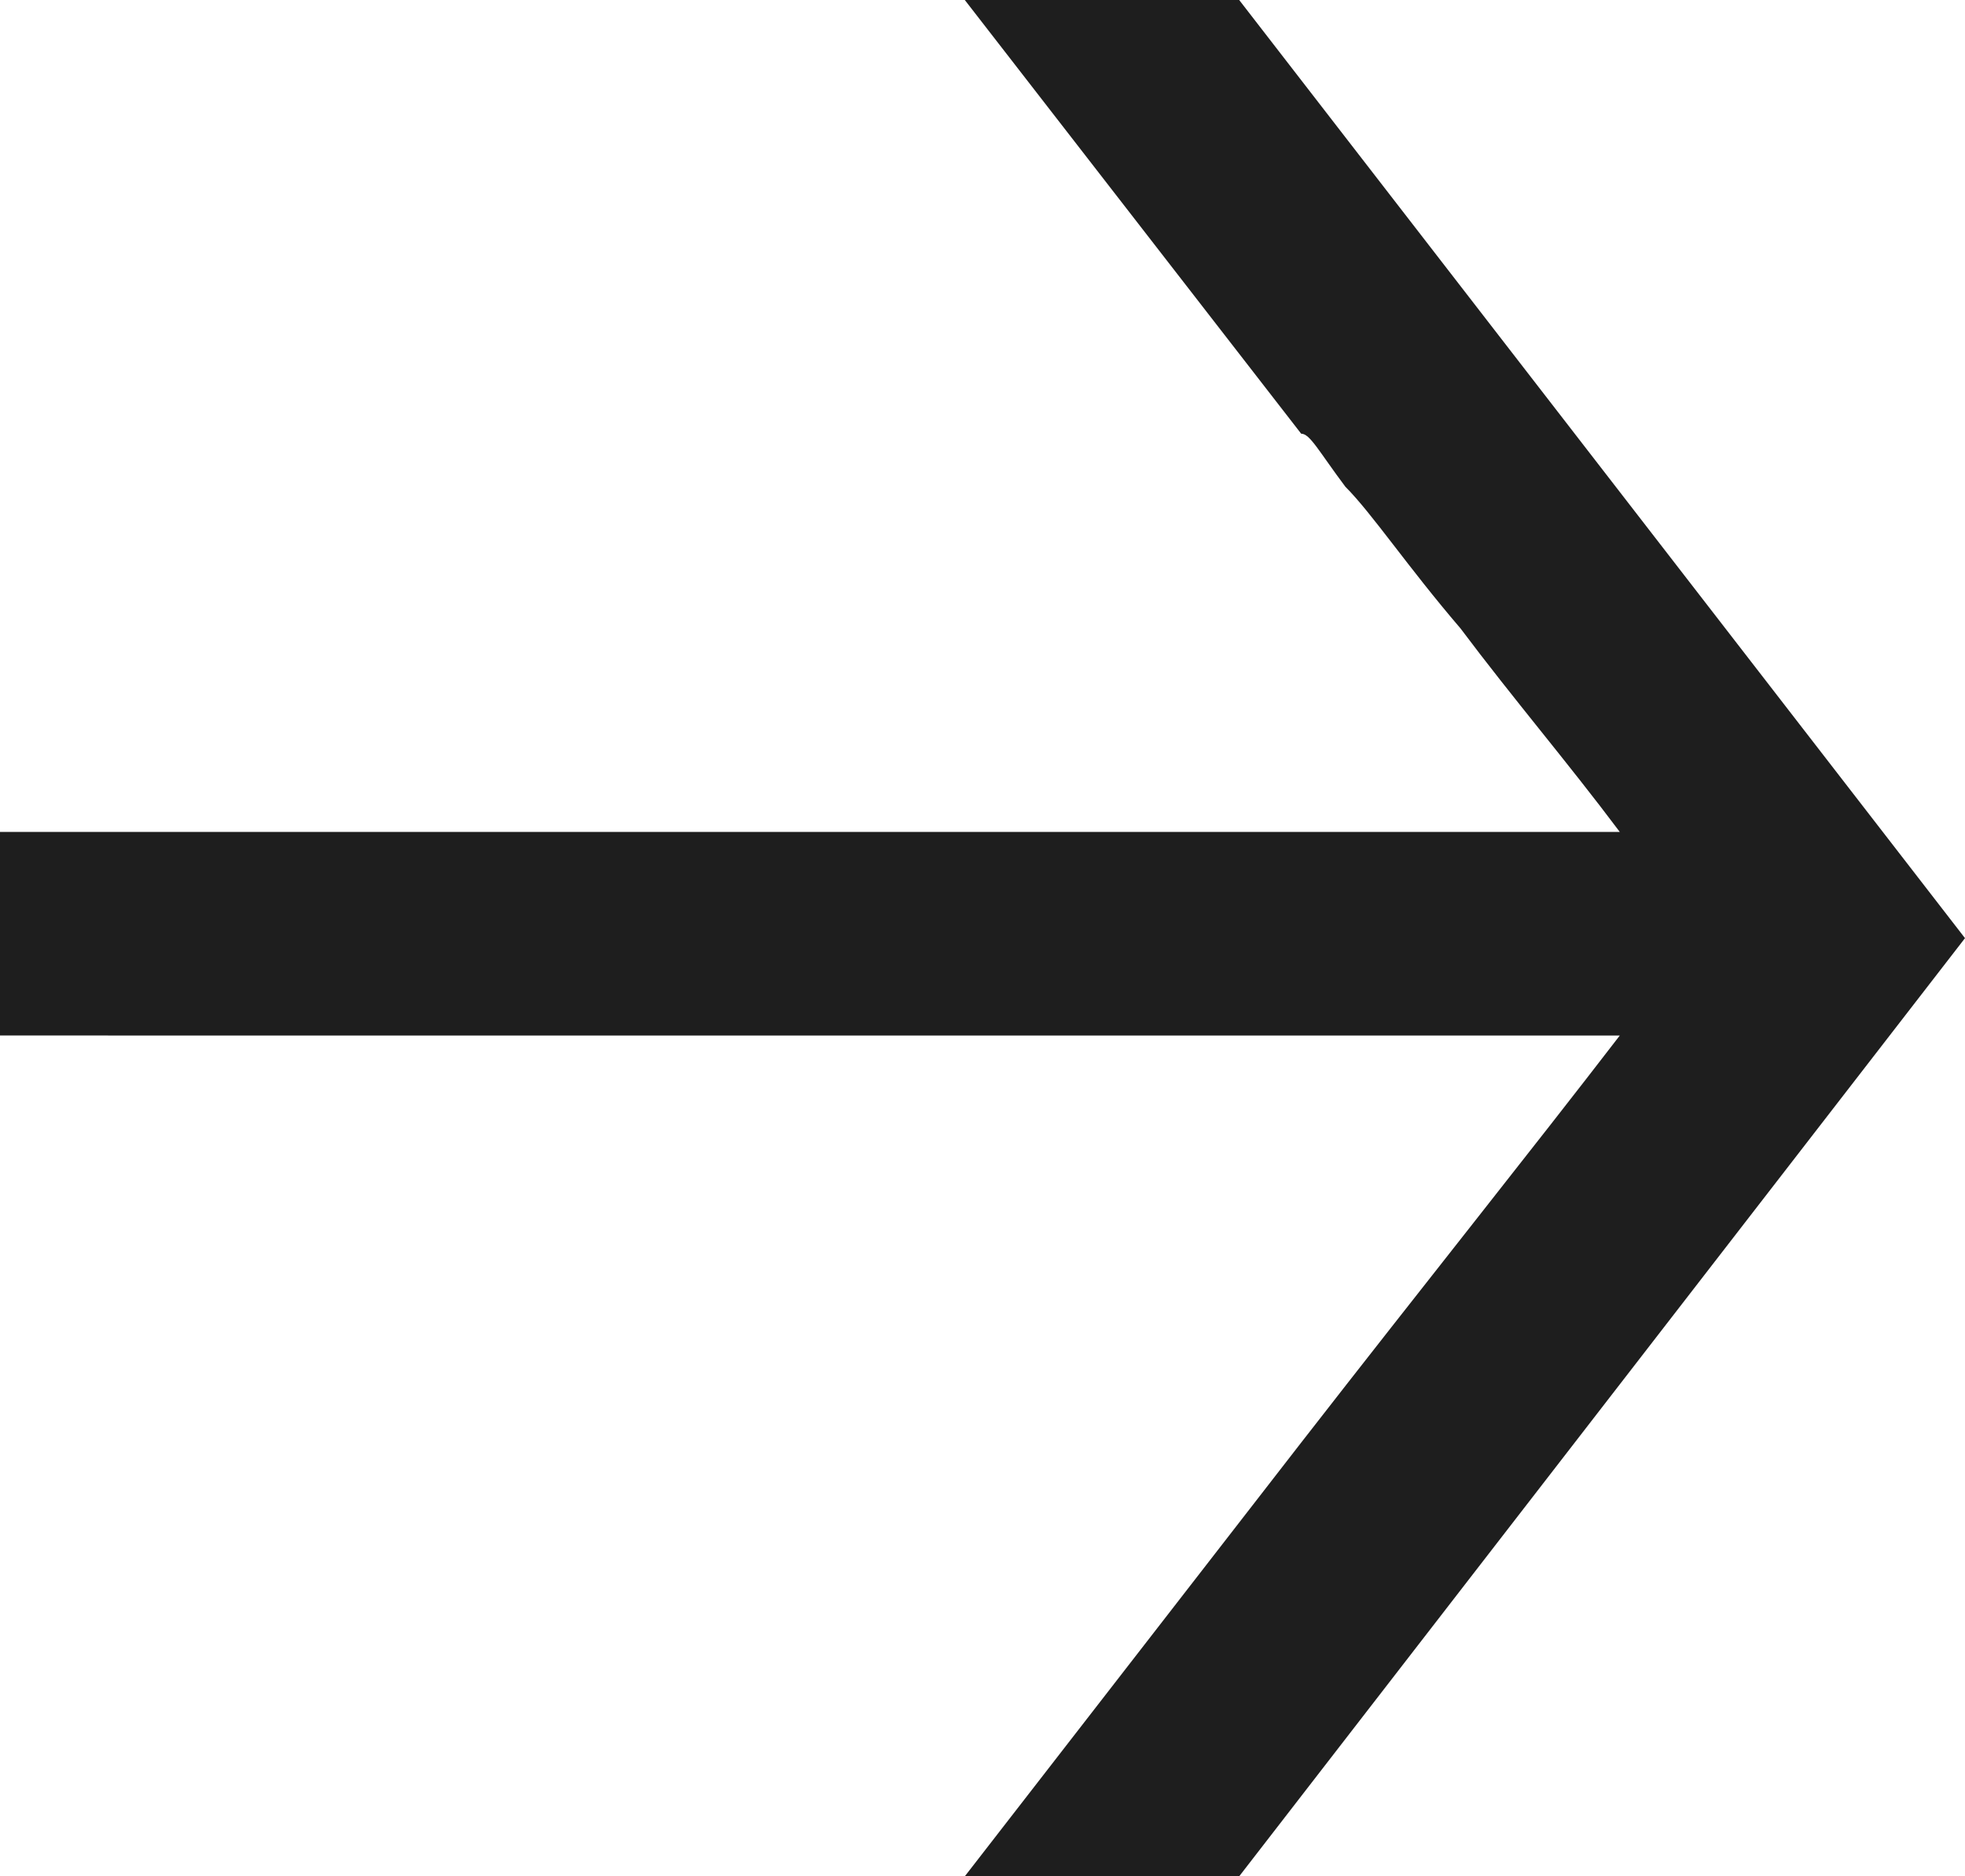
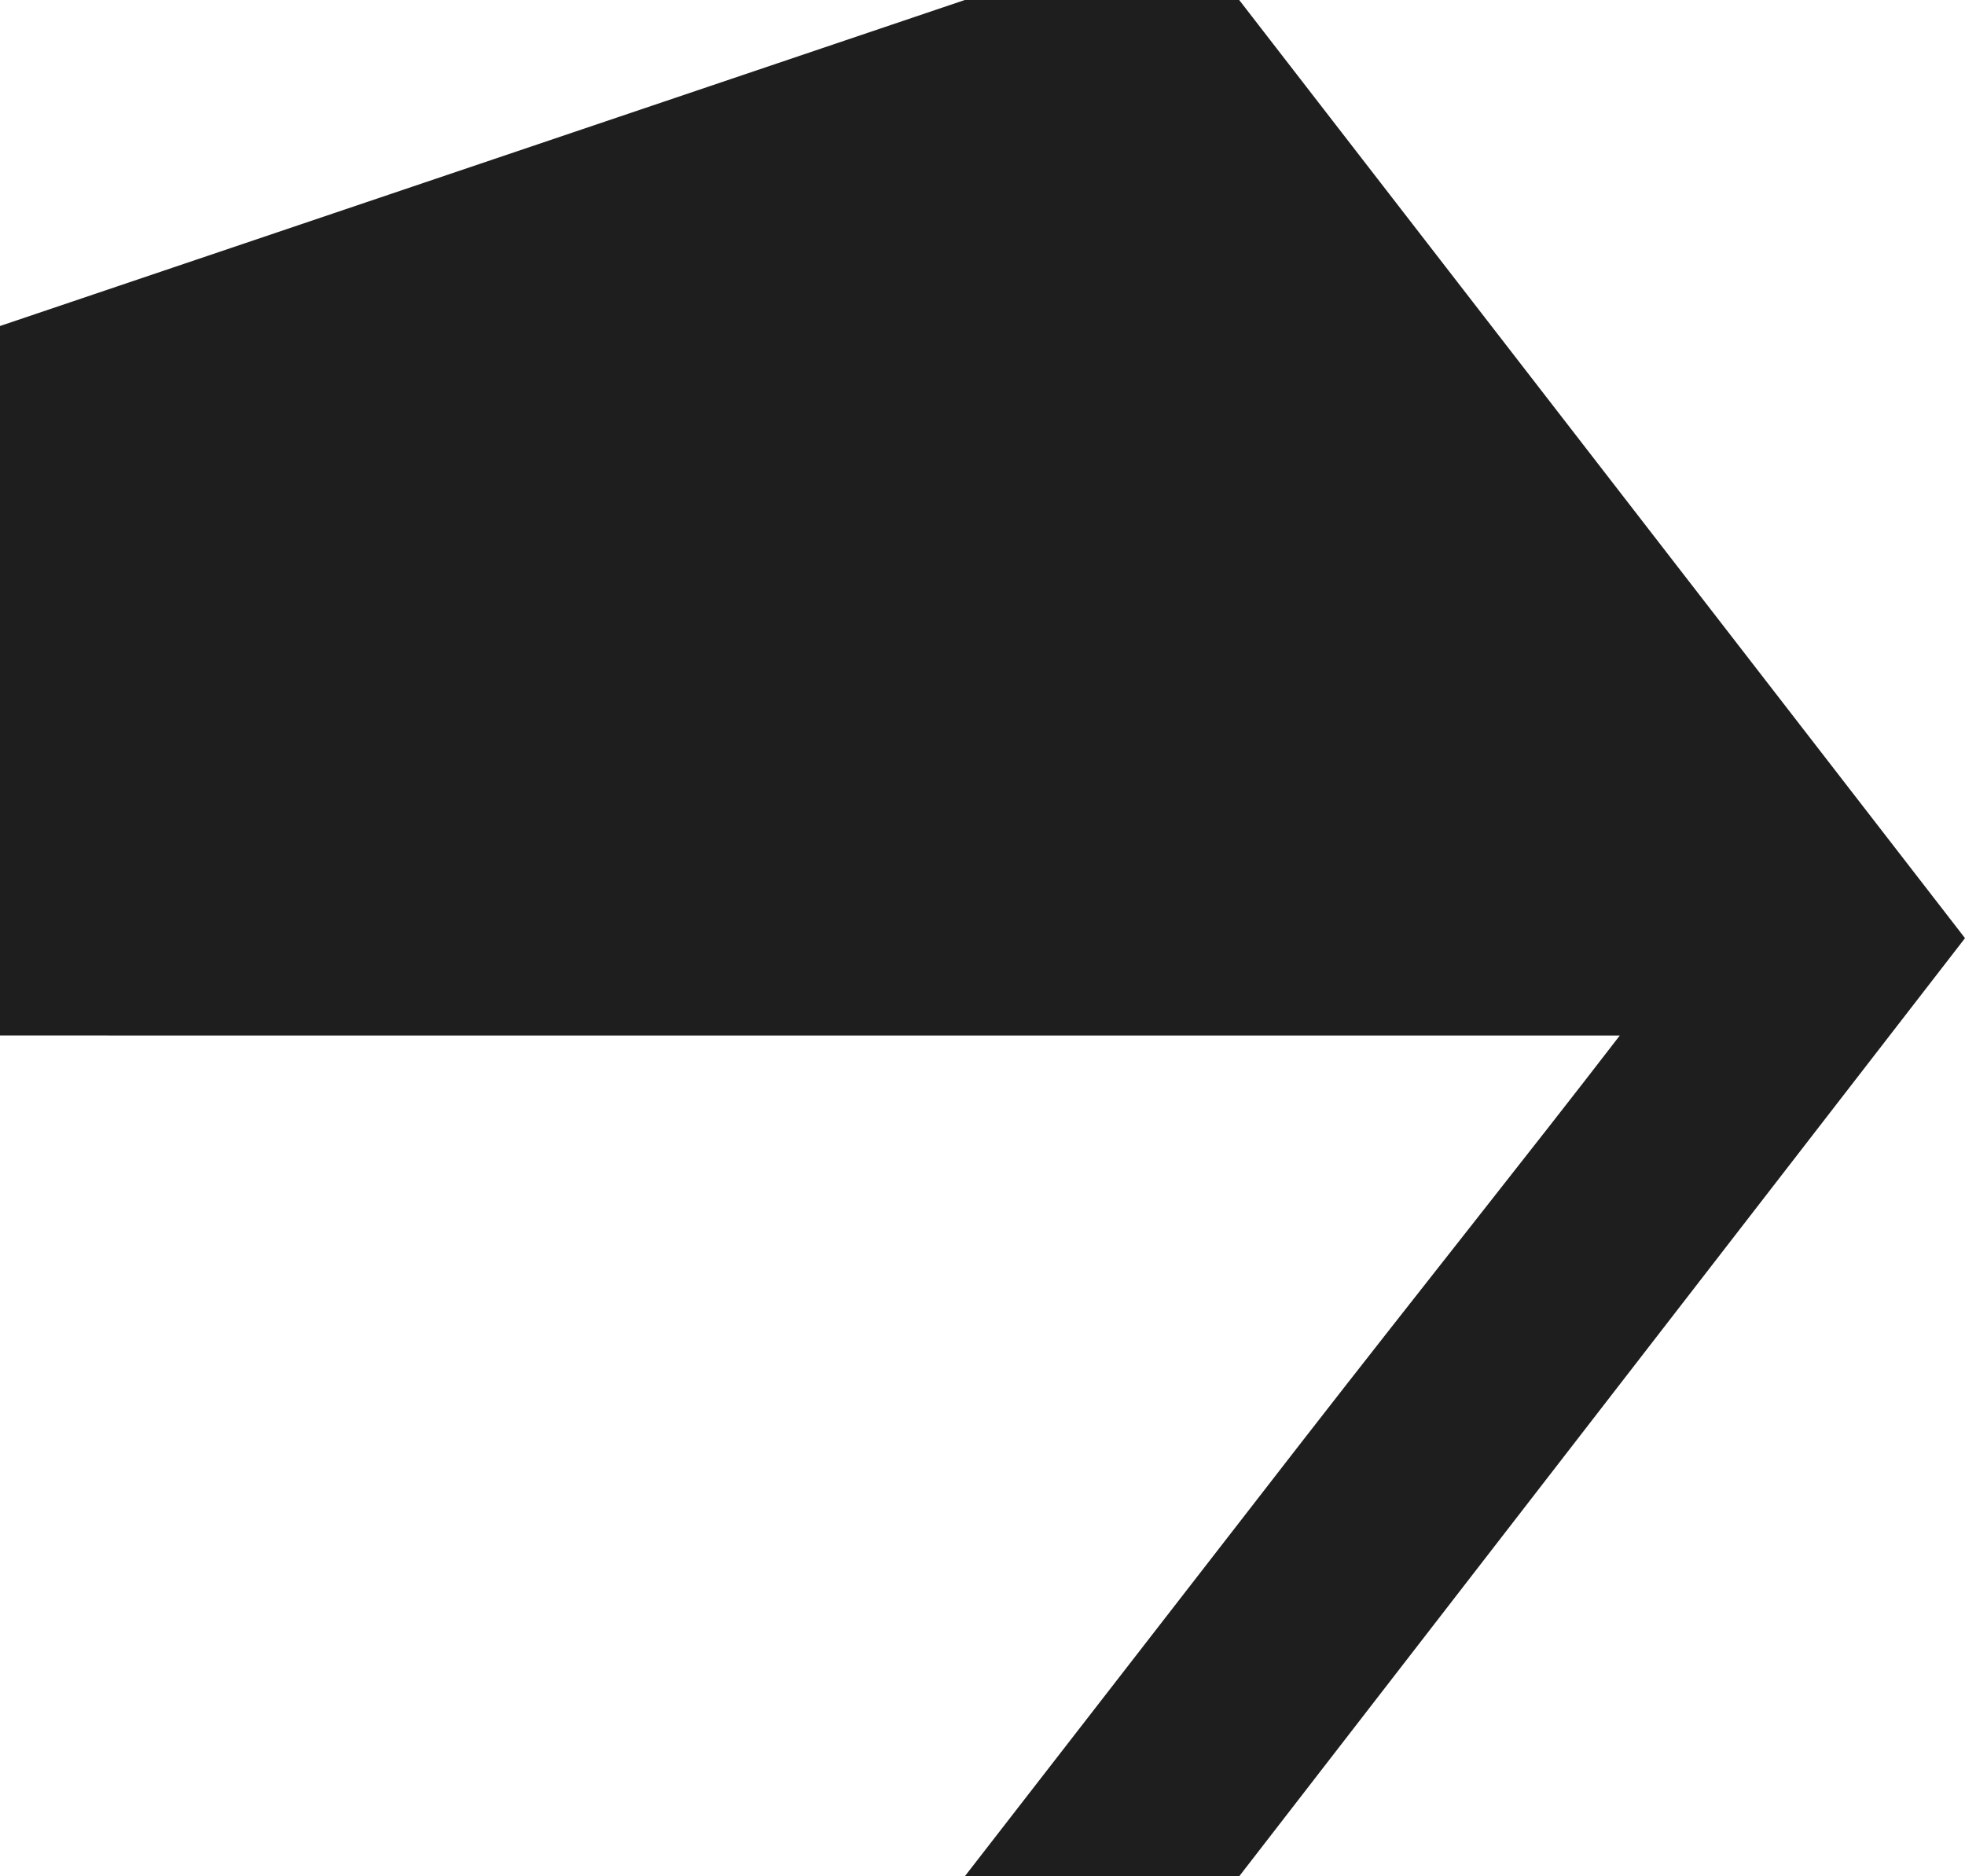
<svg xmlns="http://www.w3.org/2000/svg" id="Layer_1" version="1.1" viewBox="0 0 22.2 21.2">
  <defs>
    <style>
      .st0 {
        fill: #1e1e1e;
      }
    </style>
  </defs>
-   <path class="st0" d="M10.9,0h3.1l8.2,10.6-8.2,10.6h-3.1l3.8-4.9c1.4-1.8,2.6-3.3,3.6-4.6H0v-2.3h18.3c-.6-.8-1.2-1.5-1.8-2.3-.6-.7-1-1.3-1.3-1.6-.3-.4-.4-.6-.5-.6L10.9,0Z" />
+   <path class="st0" d="M10.9,0h3.1l8.2,10.6-8.2,10.6h-3.1l3.8-4.9c1.4-1.8,2.6-3.3,3.6-4.6H0v-2.3c-.6-.8-1.2-1.5-1.8-2.3-.6-.7-1-1.3-1.3-1.6-.3-.4-.4-.6-.5-.6L10.9,0Z" />
</svg>